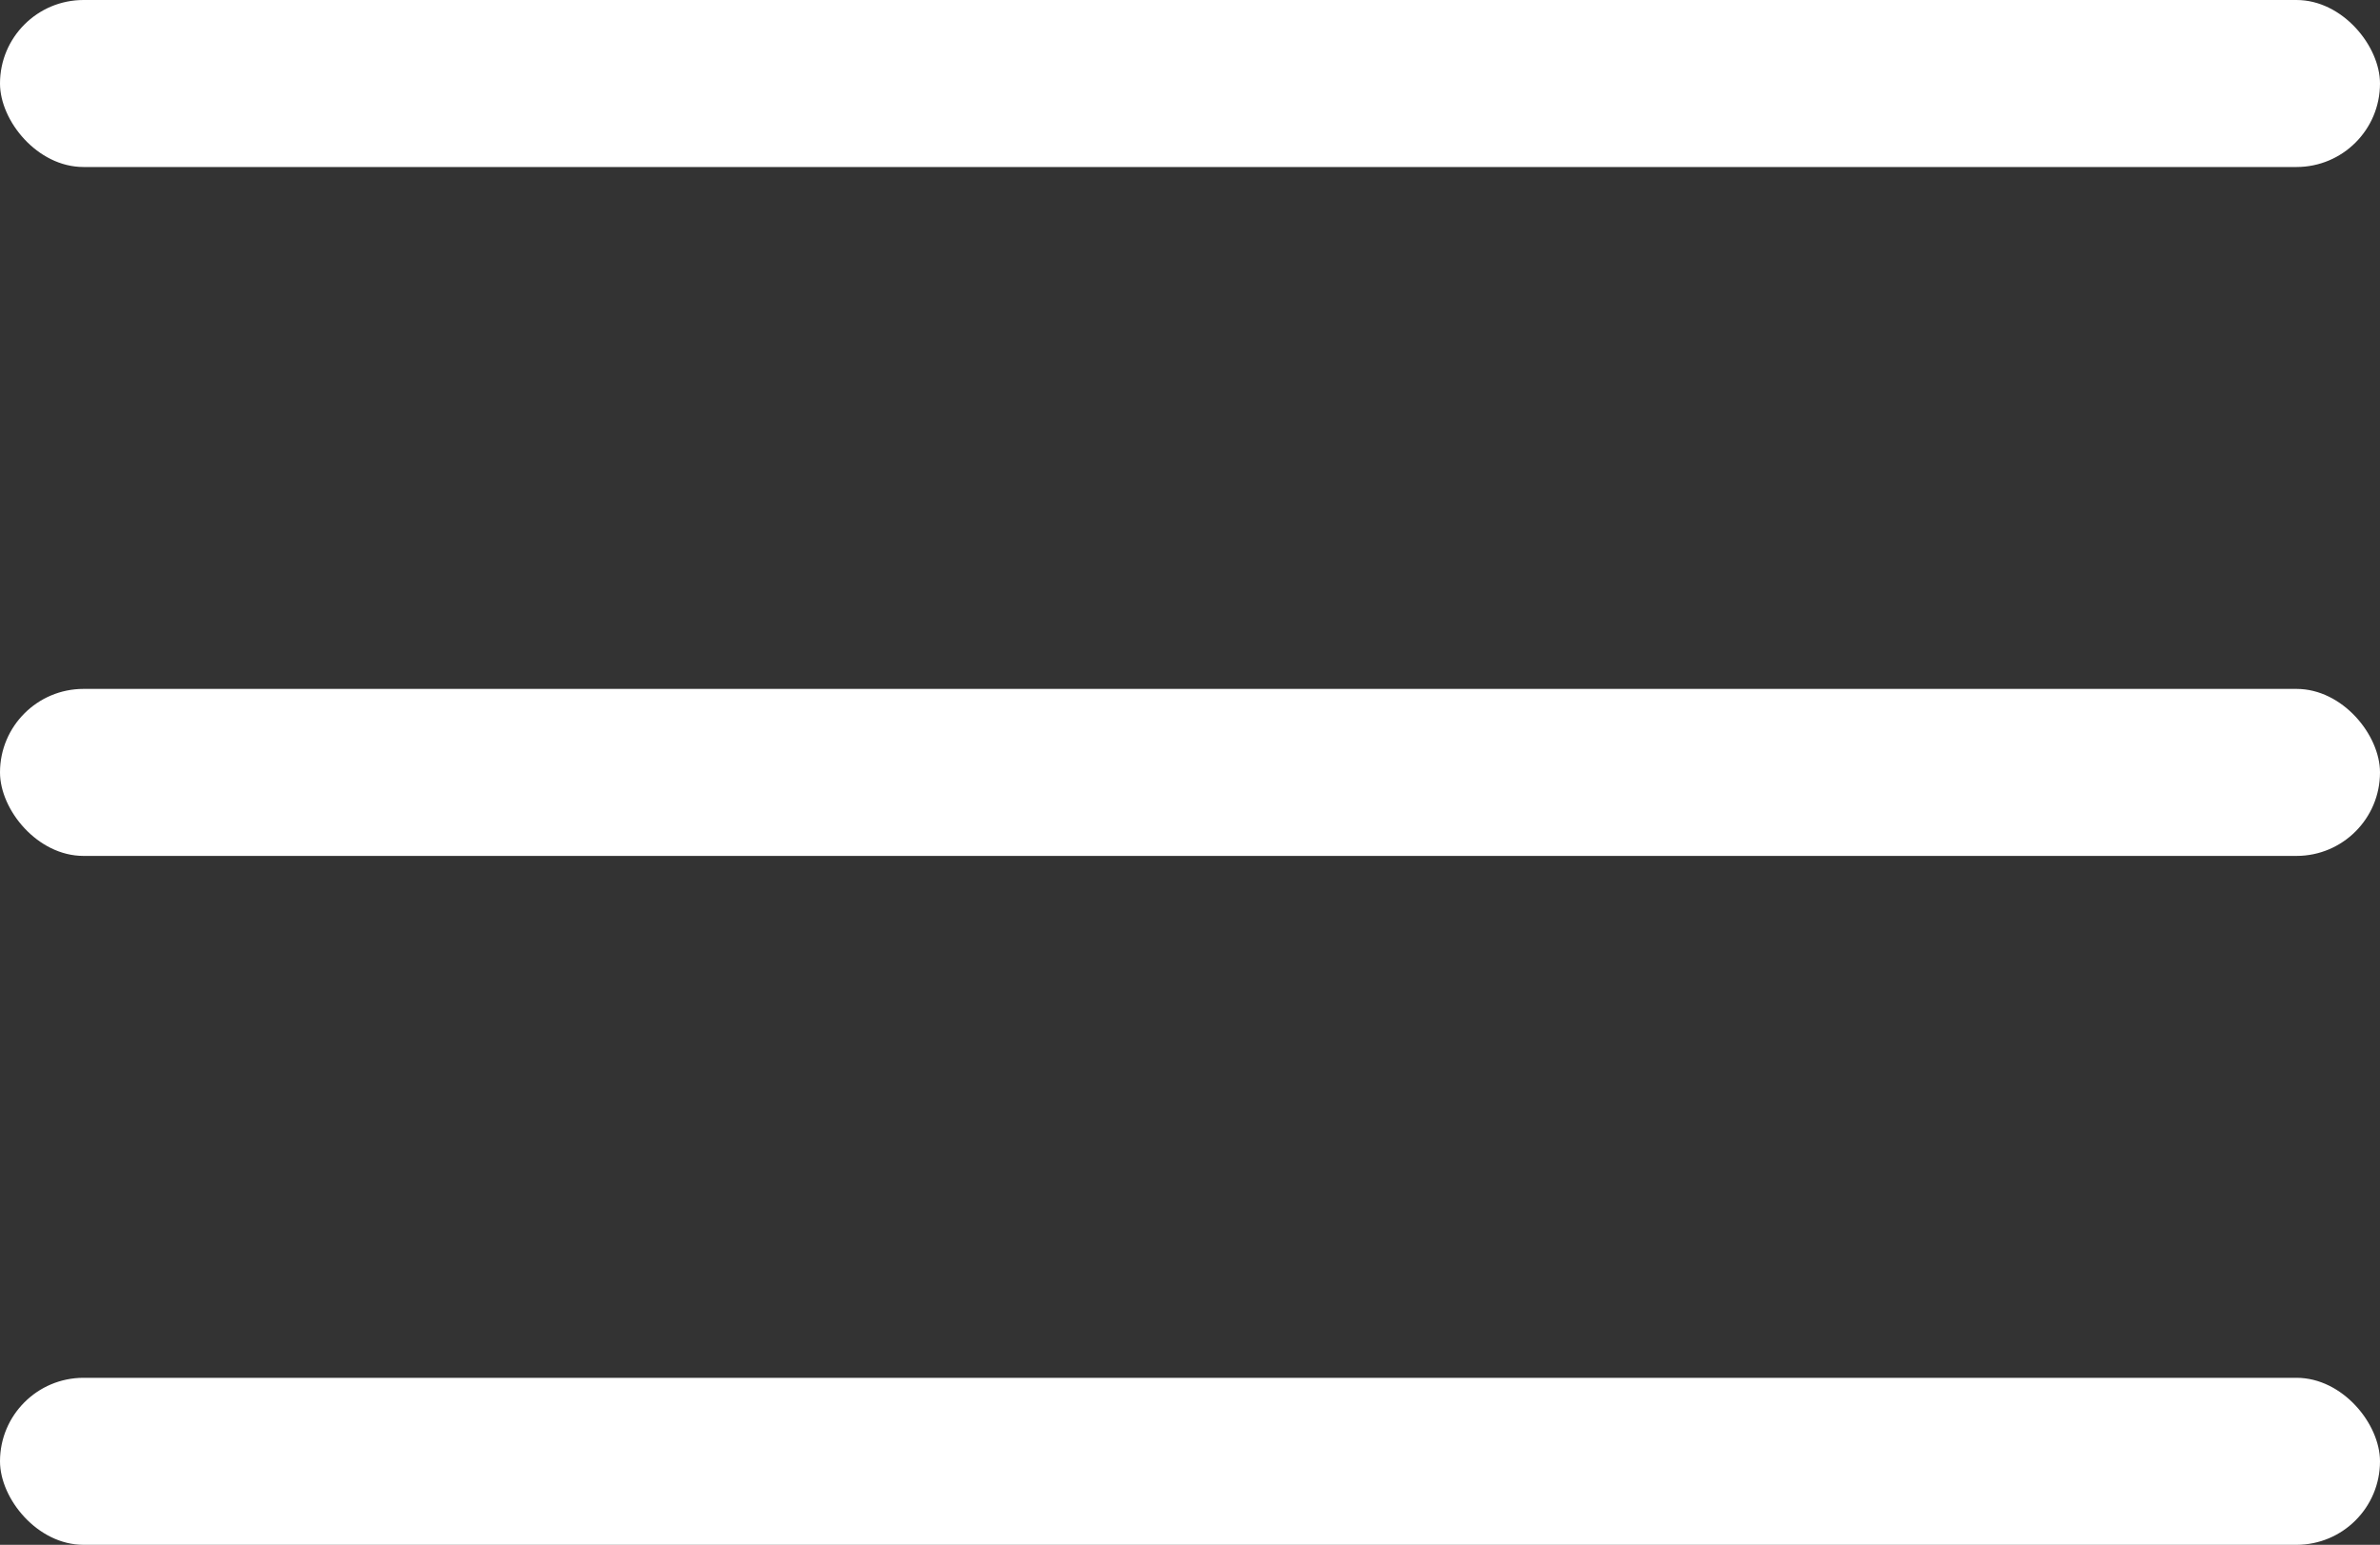
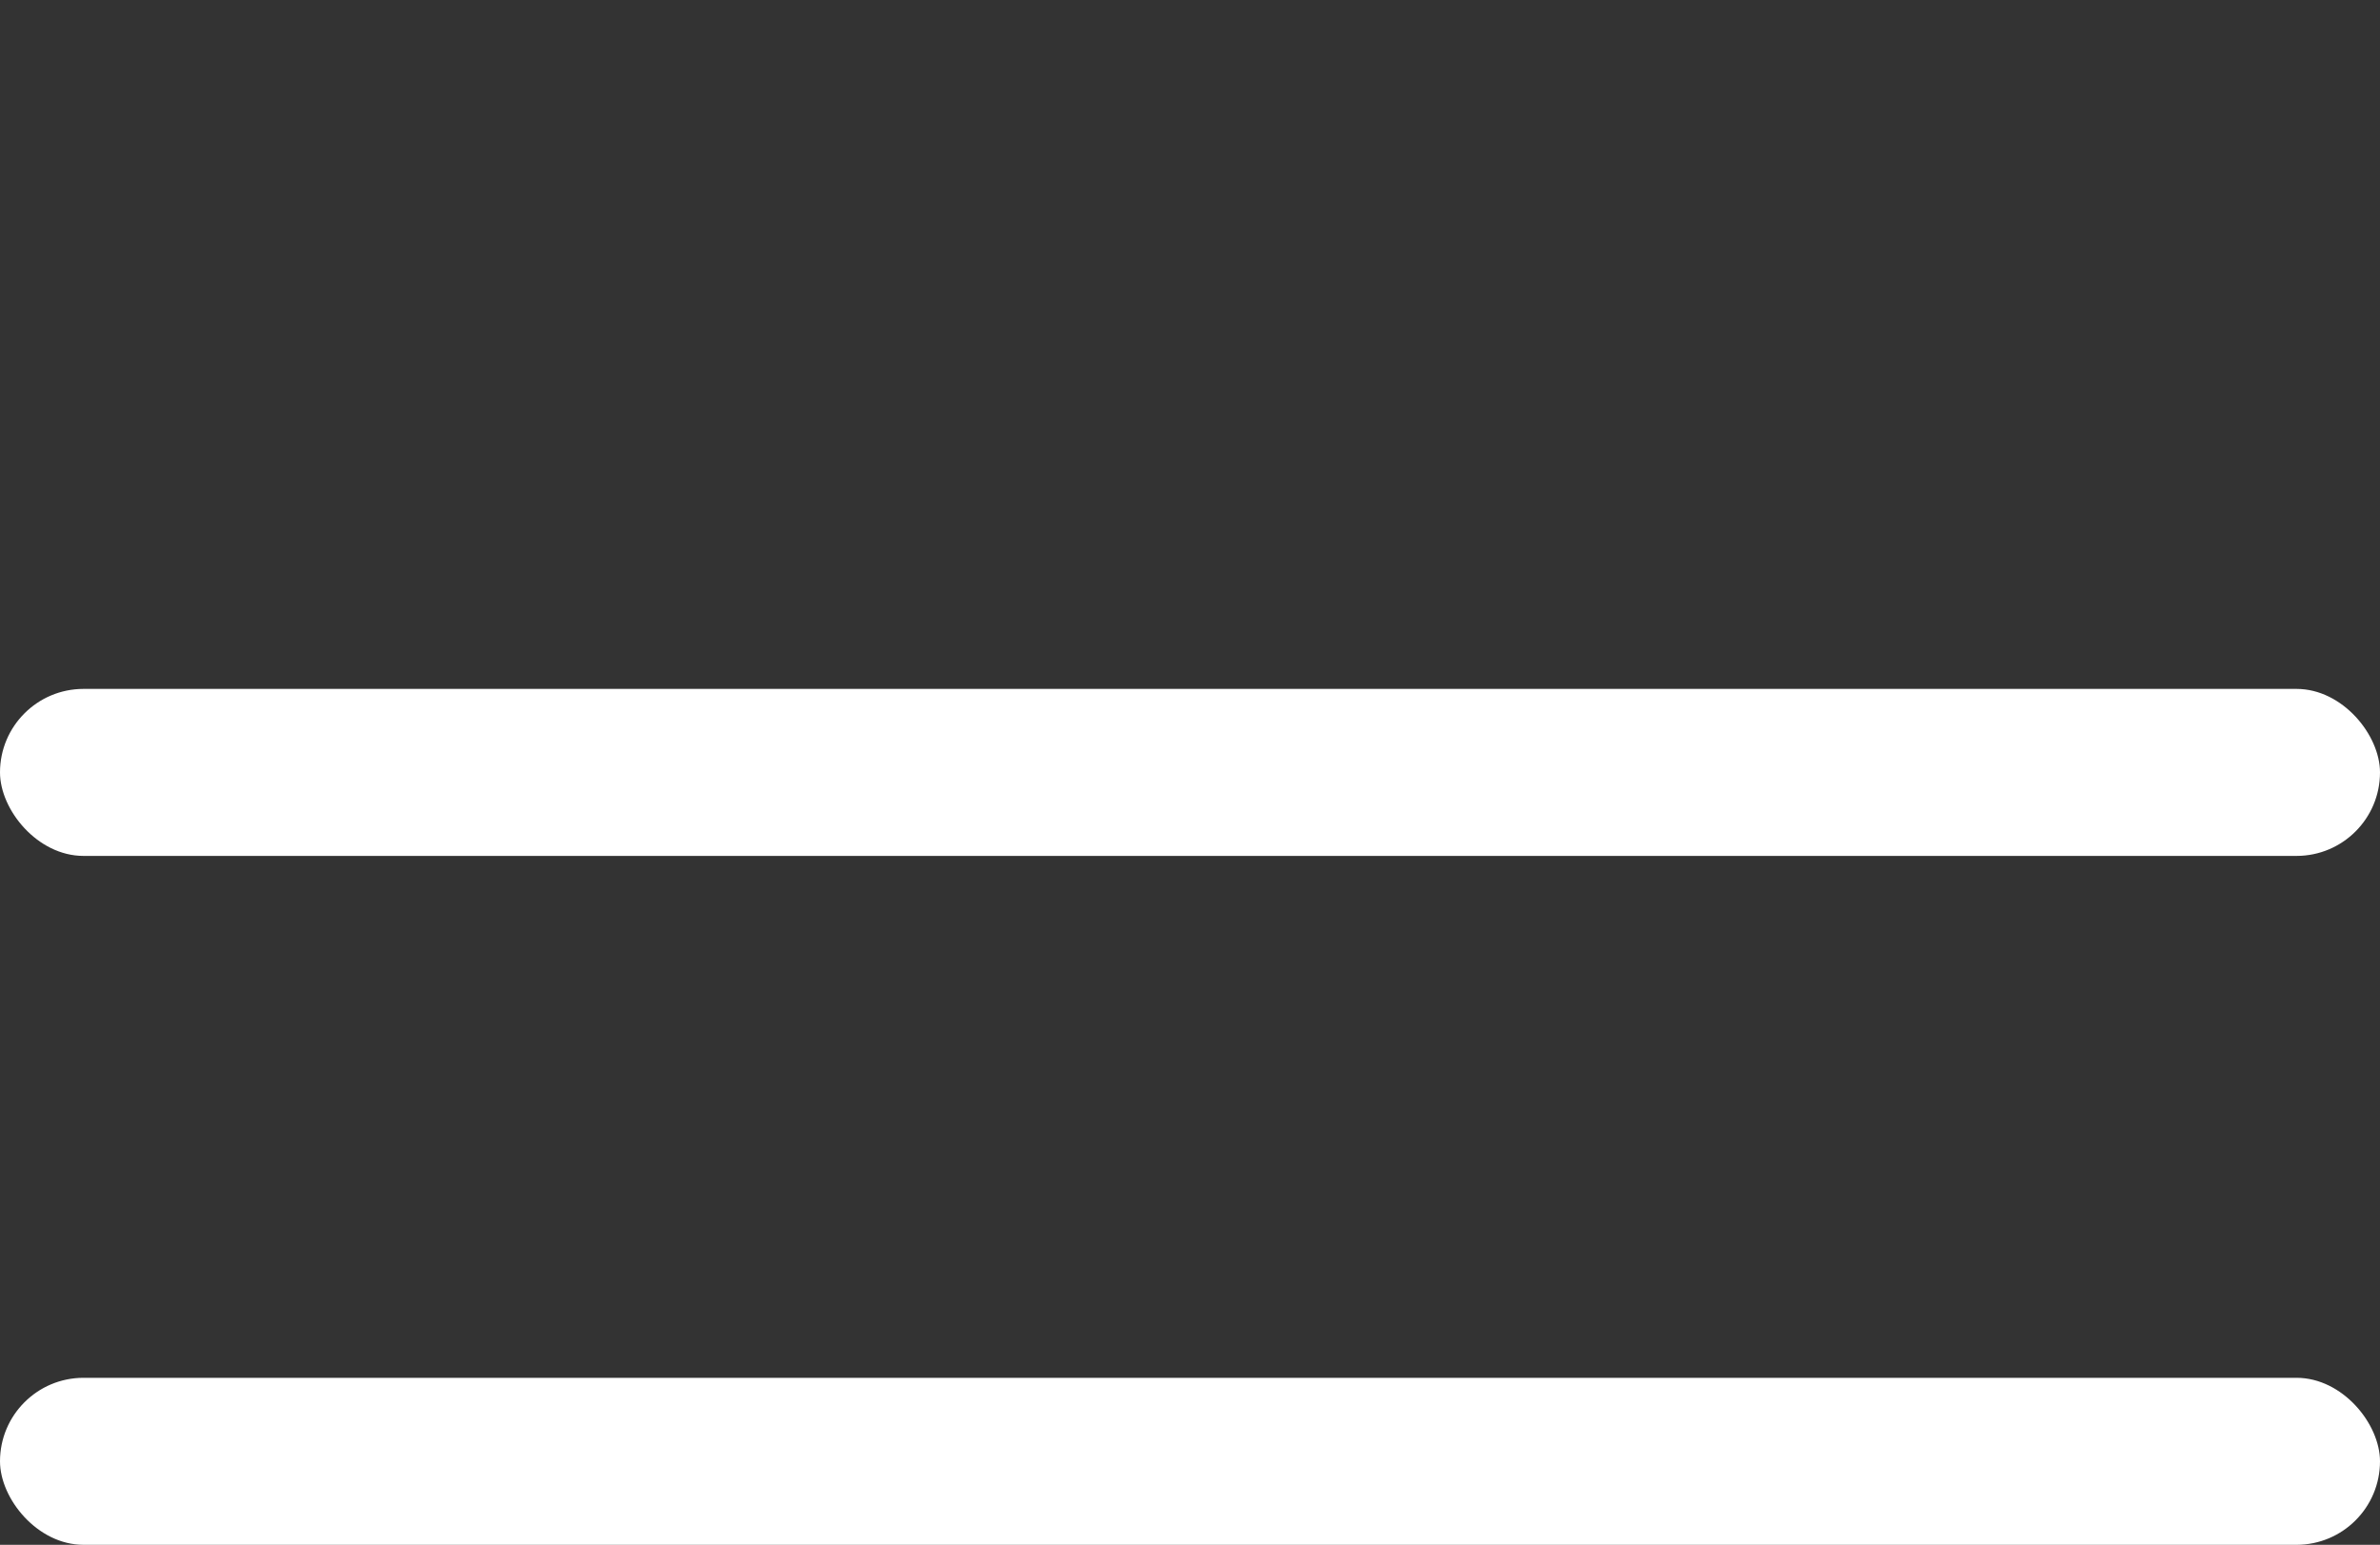
<svg xmlns="http://www.w3.org/2000/svg" width="114" height="74" viewBox="0 0 114 74" fill="none">
  <rect x="0" y="0" width="114" height="74" fill="#333333" stroke="none" />
-   <rect width="114" height="8" rx="4" fill="white" />
  <rect y="33" width="114" height="8" rx="4" fill="white" />
  <rect y="66" width="114" height="8" rx="4" fill="white" />
</svg>